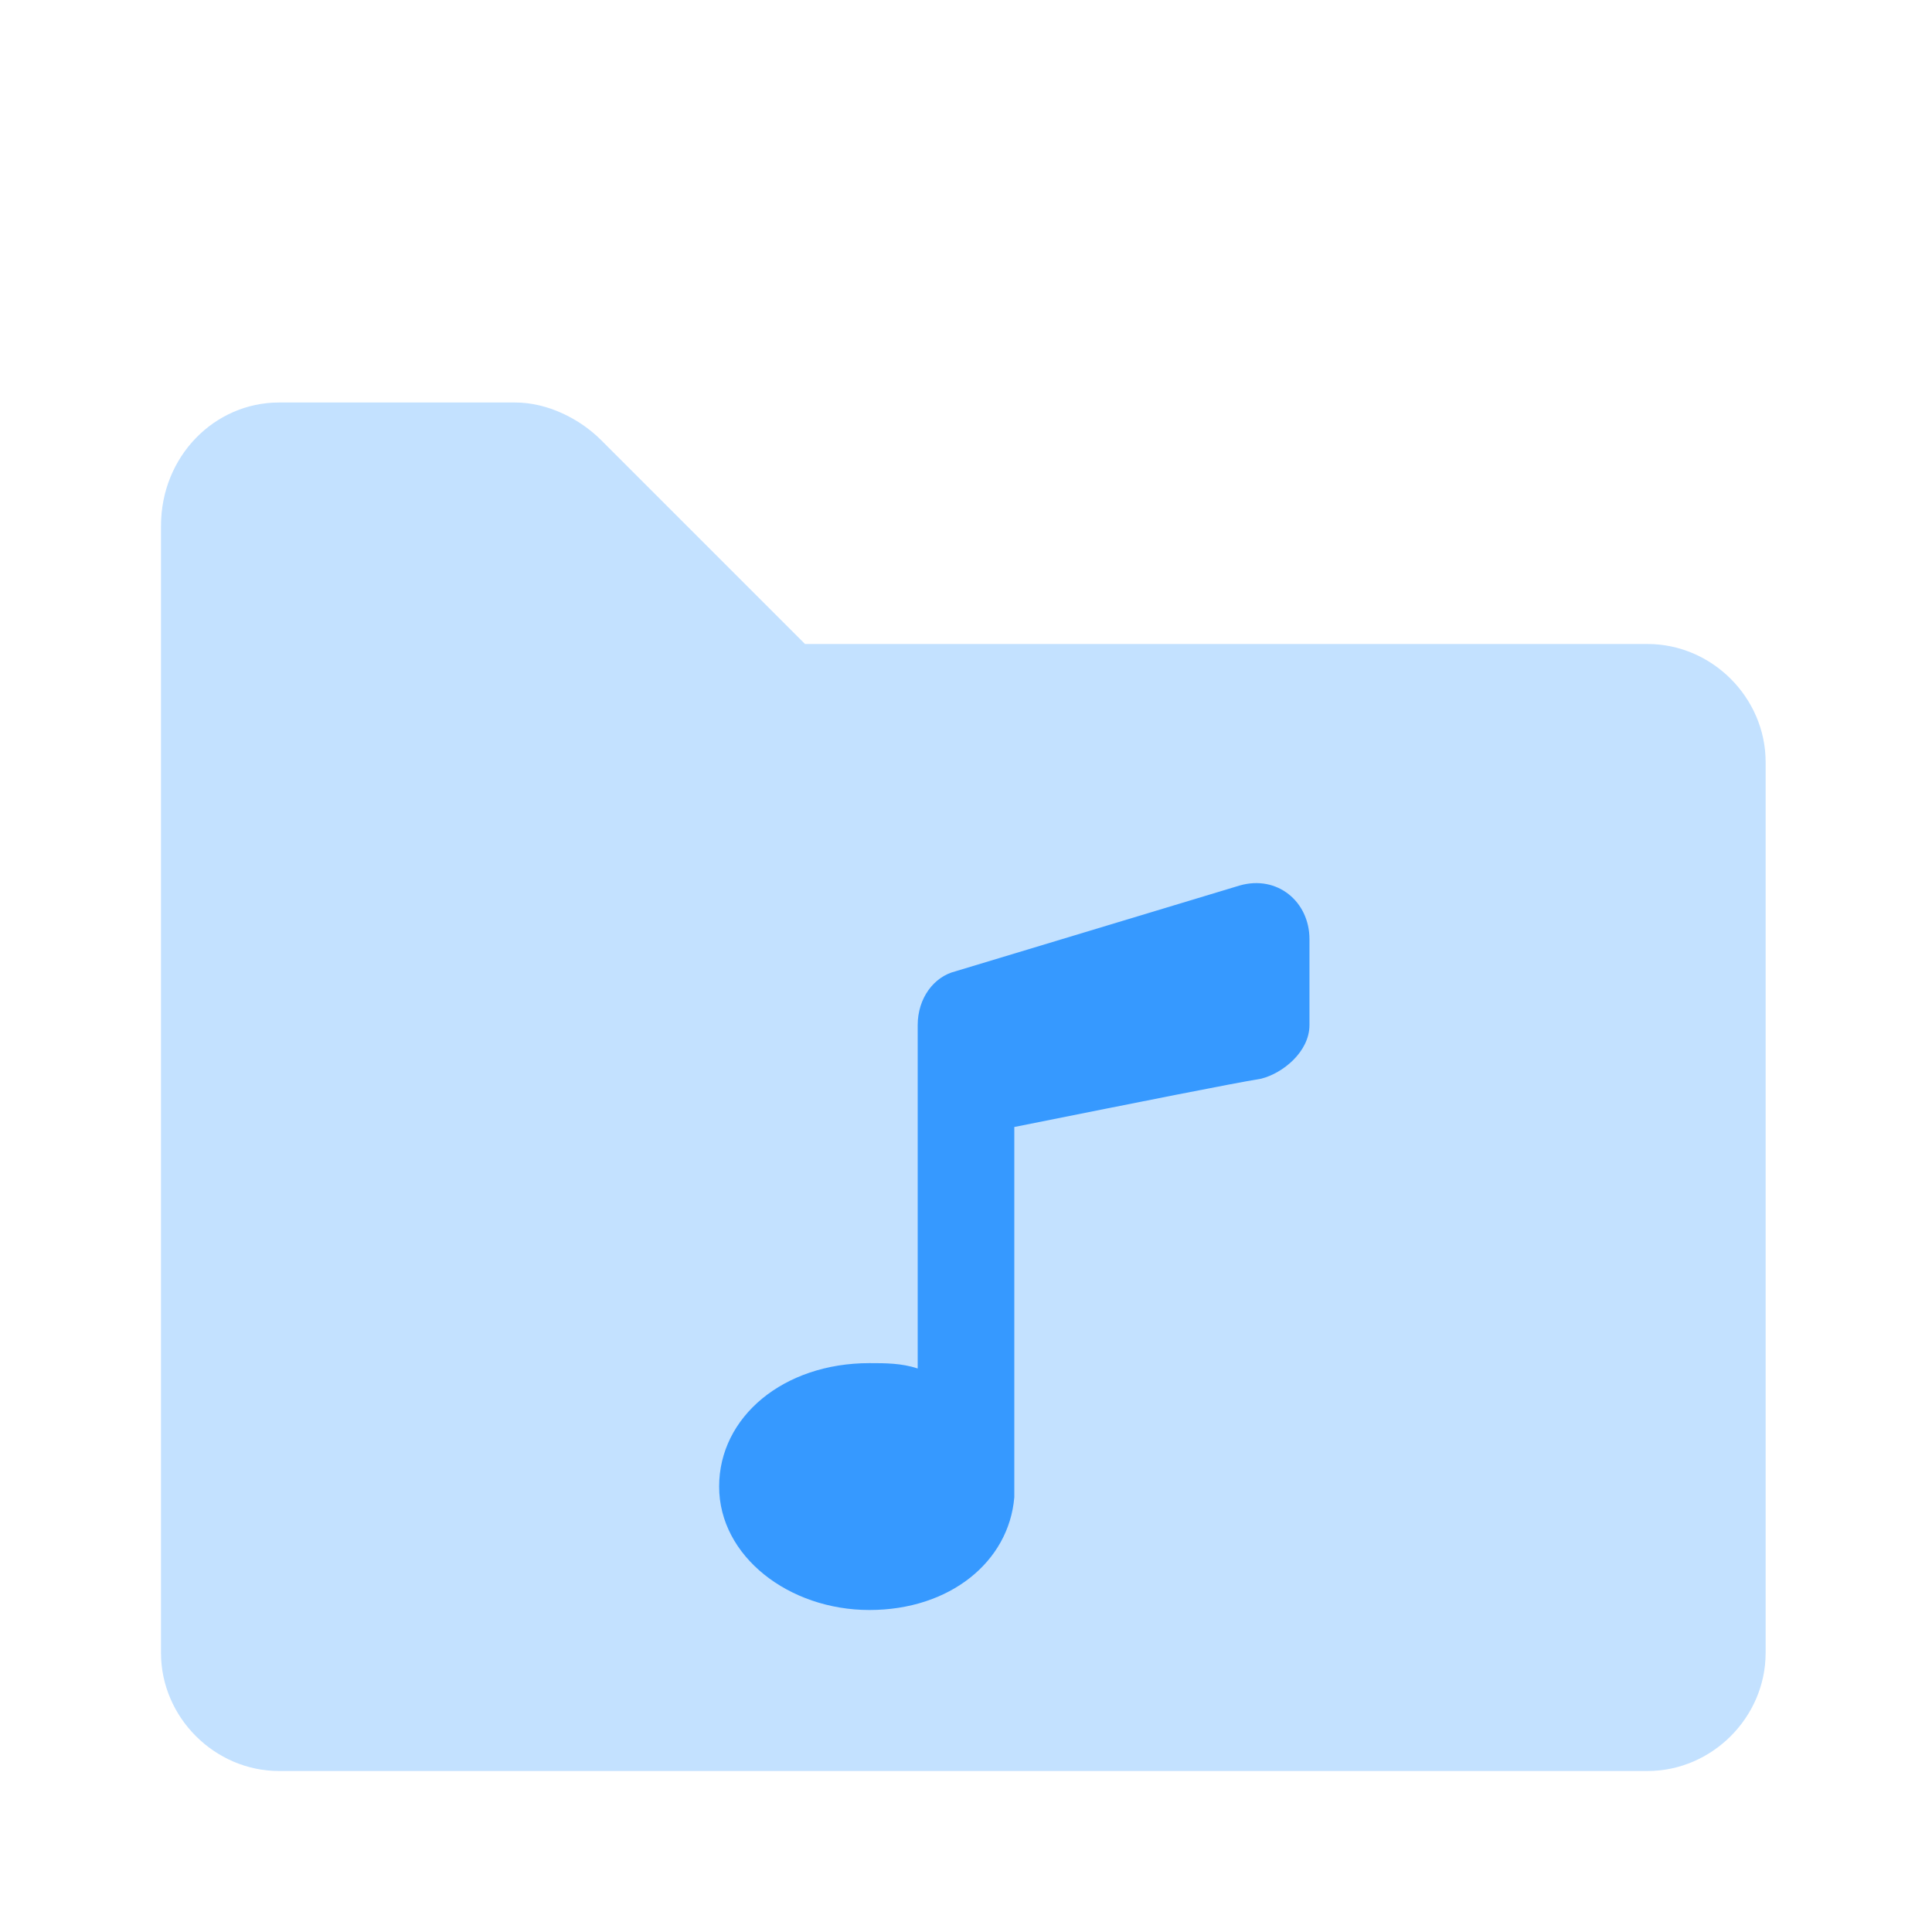
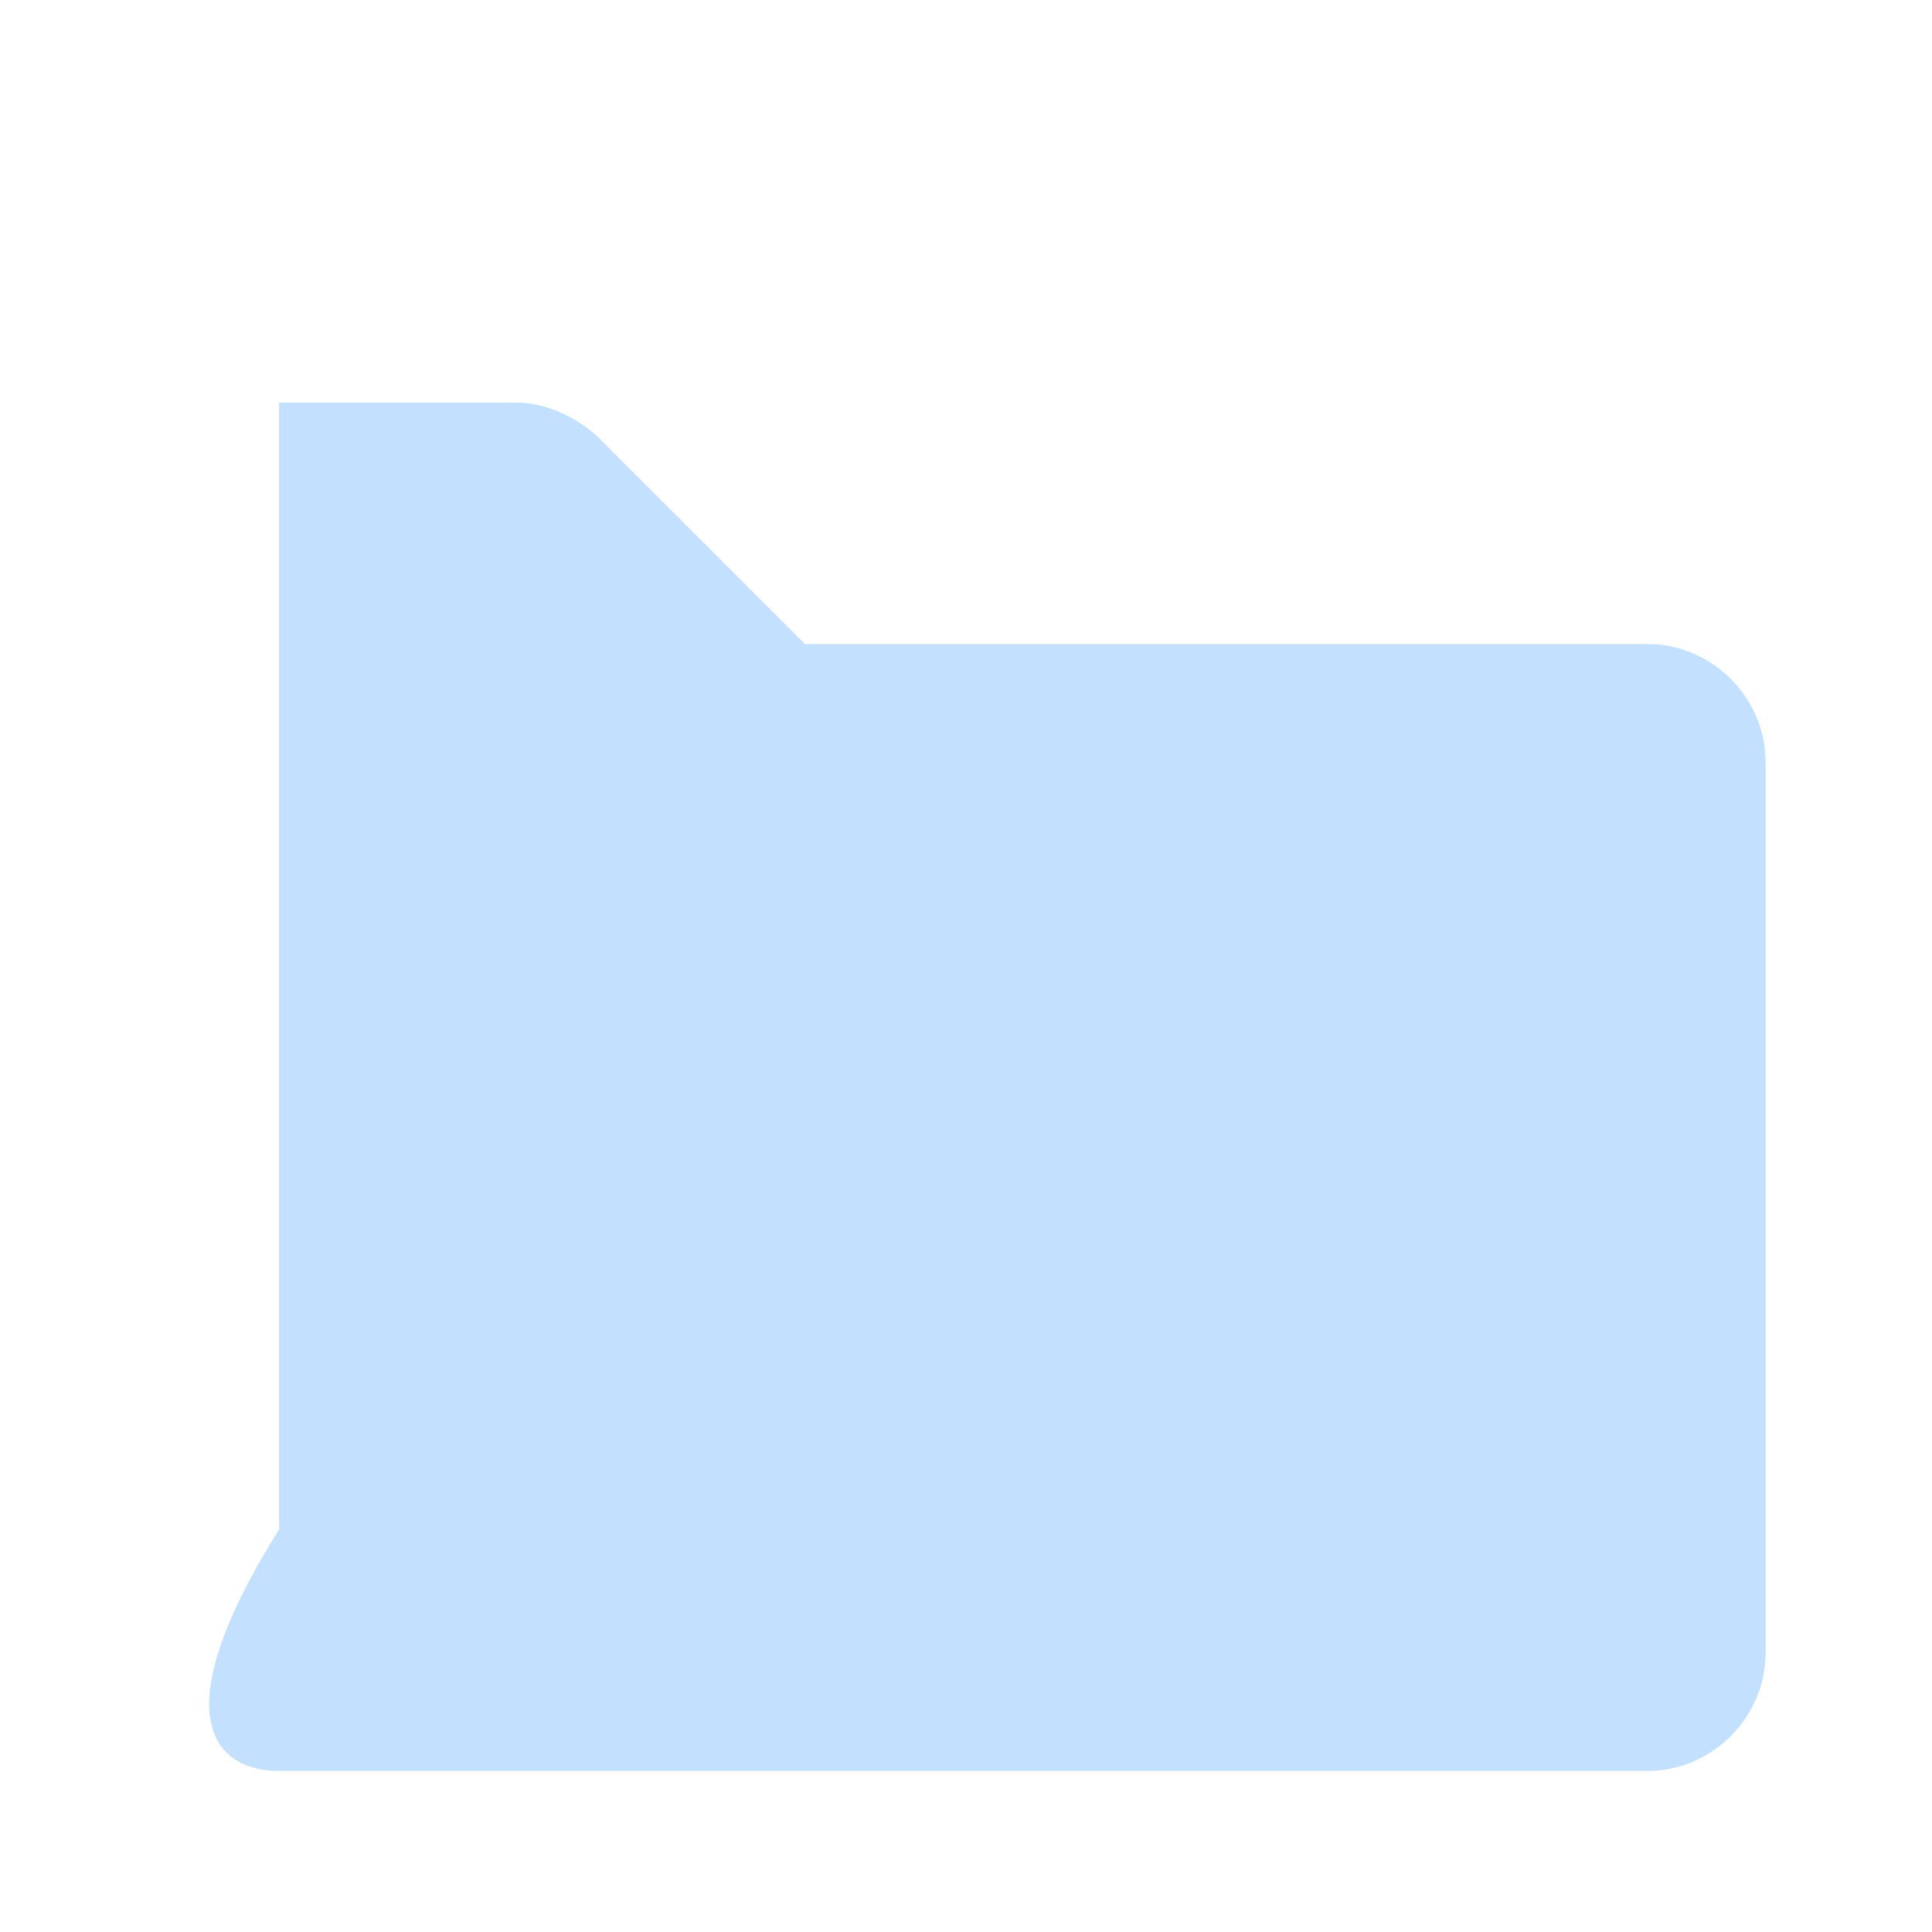
<svg xmlns="http://www.w3.org/2000/svg" version="1.1" id="Layer_1" x="0px" y="0px" viewBox="0 0 36 36" style="enable-background:new 0 0 36 36;" xml:space="preserve">
  <style type="text/css">
	.st0{opacity:0.3;fill-rule:evenodd;clip-rule:evenodd;fill:#3699FF;enable-background:new    ;}
	.st1{fill-rule:evenodd;clip-rule:evenodd;fill:#3699FF;}
</style>
  <g id="Stockholm-icons-_x2F_-Media-_x2F_-Media-library2">
-     <path id="Combined-Shape" class="st0" d="M5.2,33h25.5c1.2,0,2.2-1,2.2-2.2V14.2c0-1.2-1-2.2-2.2-2.2H15l-3.8-3.8   c-0.4-0.4-1-0.7-1.6-0.7H5.2C4,7.5,3,8.5,3,9.8v21C3,32,4,33,5.2,33z" />
-     <path id="Combined-Shape_00000070119525192453749510000014040636136341259935_" class="st1" d="M16.2,30c-1.5,0-2.8-1-2.8-2.3   c0-1.3,1.2-2.3,2.8-2.3c0.3,0,0.6,0,0.9,0.1v-6.4c0-0.5,0.3-0.9,0.7-1l5.3-1.6c0.7-0.2,1.3,0.3,1.3,1v1.6c0,0.5-0.5,0.9-0.9,1   c-0.6,0.1-2.1,0.4-4.6,0.9v6.7c0,0.1,0,0.2,0,0.2C18.8,29.1,17.7,30,16.2,30z" />
+     <path id="Combined-Shape" class="st0" d="M5.2,33h25.5c1.2,0,2.2-1,2.2-2.2V14.2c0-1.2-1-2.2-2.2-2.2H15l-3.8-3.8   c-0.4-0.4-1-0.7-1.6-0.7H5.2v21C3,32,4,33,5.2,33z" />
  </g>
</svg>